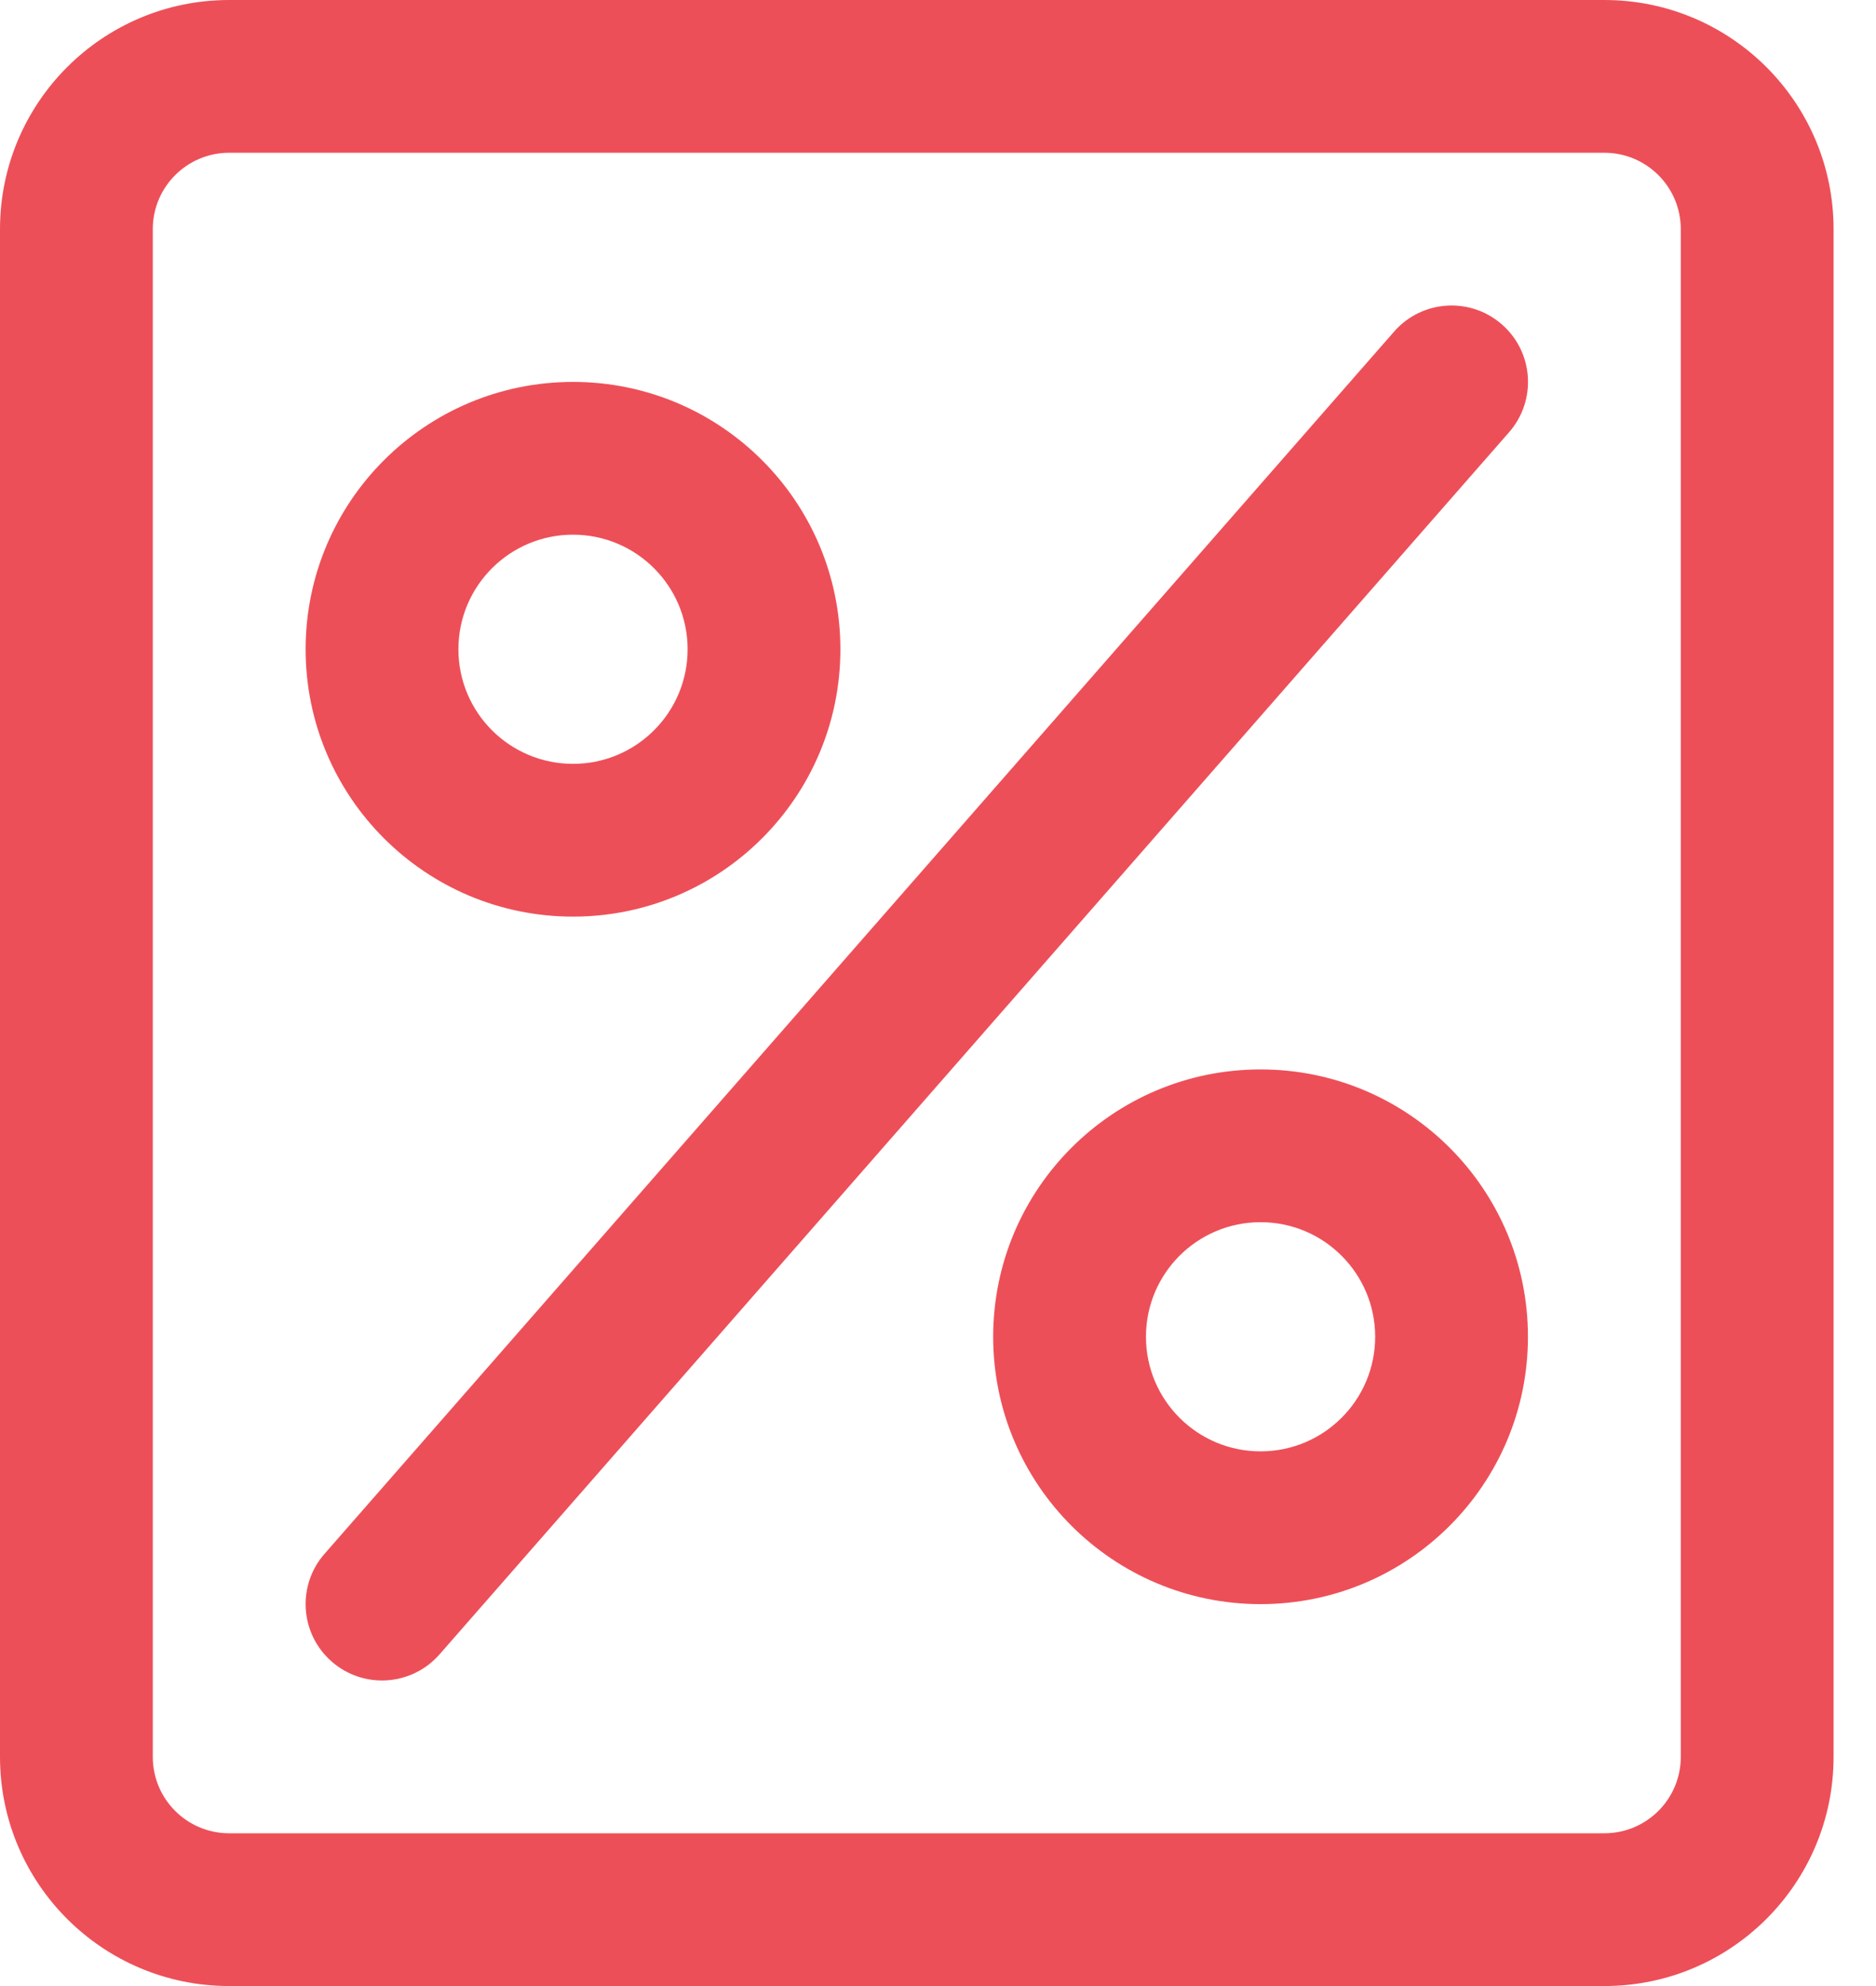
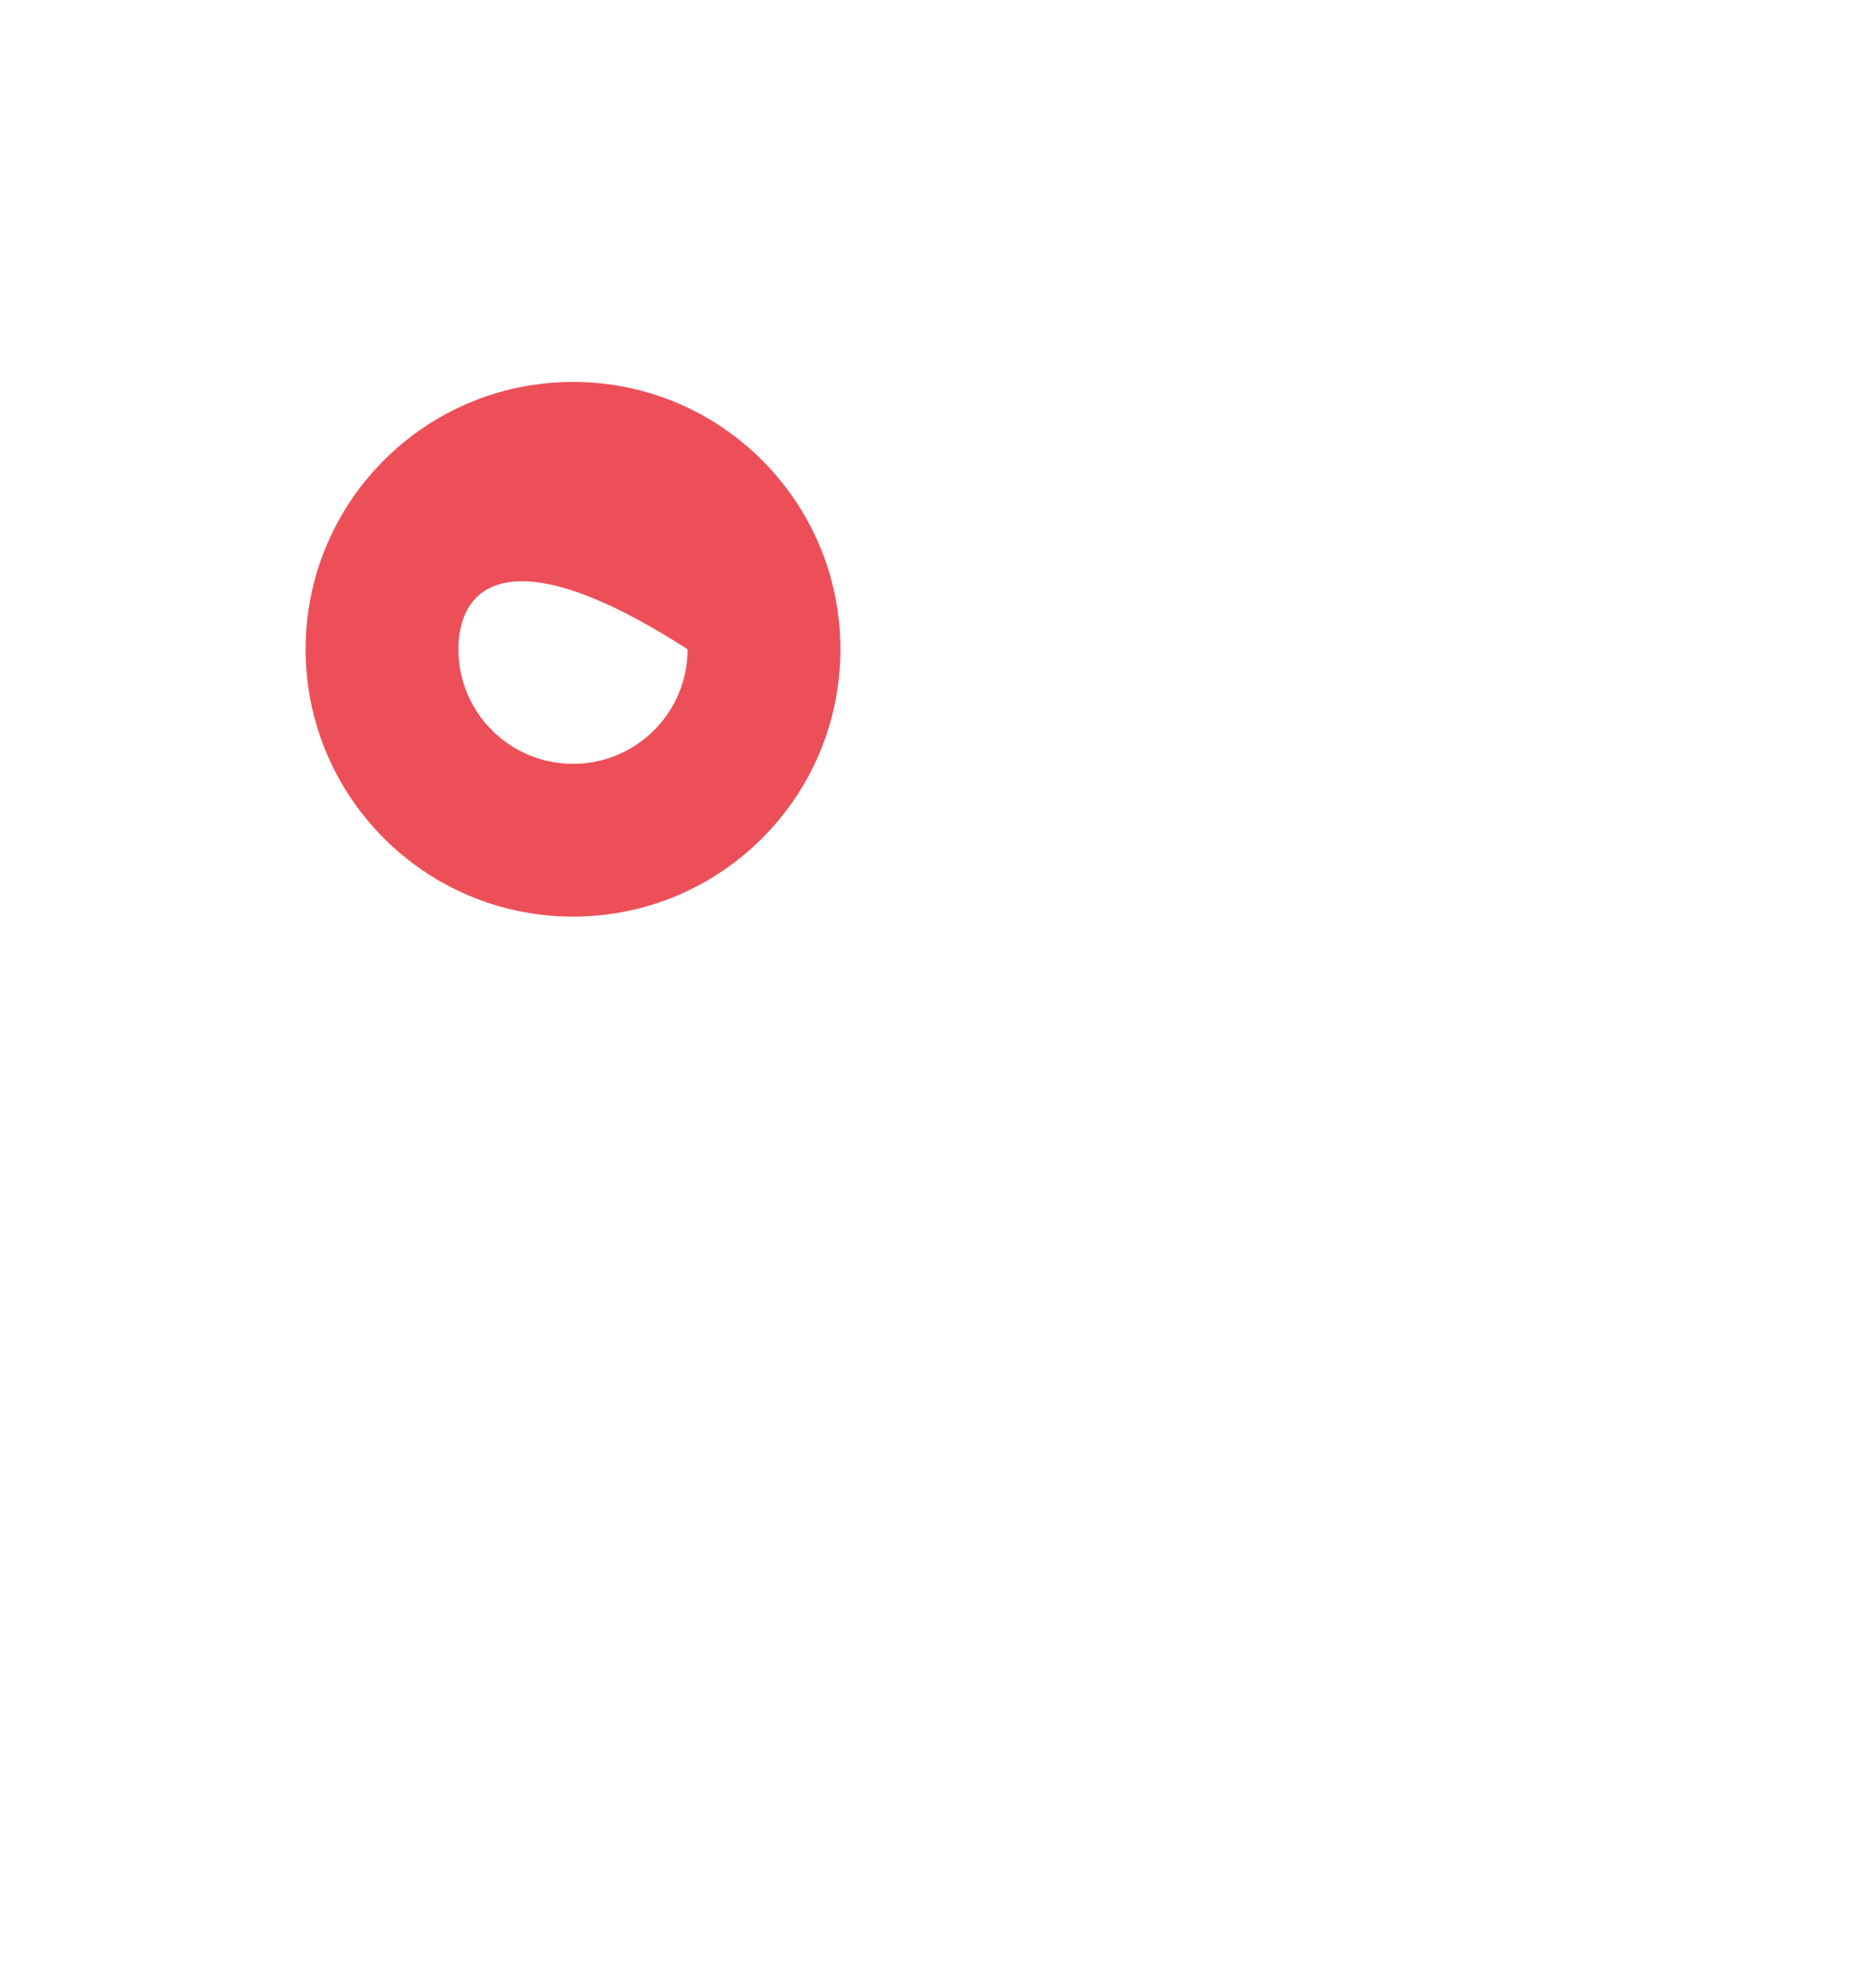
<svg xmlns="http://www.w3.org/2000/svg" width="34" height="36" viewBox="0 0 34 36" fill="none">
  <g id="Group 108074">
-     <path id="Vector" d="M4.154 2.769C3.389 2.769 2.769 3.389 2.769 4.154V31.846C2.769 32.611 3.389 33.231 4.154 33.231H29.077C29.842 33.231 30.462 32.611 30.462 31.846V4.154C30.462 3.389 29.842 2.769 29.077 2.769H4.154ZM4.154 0H29.077C31.371 0 33.231 1.86 33.231 4.154V31.846C33.231 34.14 31.371 36 29.077 36H4.154C1.86 36 0 34.14 0 31.846V4.154C0 1.86 1.86 0 4.154 0Z" fill="#ED4F58" />
-     <path id="Vector_2" d="M10.385 16.615C7.709 16.615 5.539 14.445 5.539 11.769C5.539 9.093 7.709 6.923 10.385 6.923C13.062 6.923 15.231 9.093 15.231 11.769C15.231 14.445 13.062 16.615 10.385 16.615ZM10.385 13.846C11.532 13.846 12.462 12.916 12.462 11.769C12.462 10.622 11.532 9.692 10.385 9.692C9.238 9.692 8.308 10.622 8.308 11.769C8.308 12.916 9.238 13.846 10.385 13.846Z" fill="#ED4F58" />
-     <path id="Vector_3" d="M22.846 29.077C20.17 29.077 18 26.907 18 24.231C18 21.554 20.17 19.385 22.846 19.385C25.523 19.385 27.692 21.554 27.692 24.231C27.692 26.907 25.523 29.077 22.846 29.077ZM22.846 26.308C23.993 26.308 24.923 25.378 24.923 24.231C24.923 23.084 23.993 22.154 22.846 22.154C21.699 22.154 20.769 23.084 20.769 24.231C20.769 25.378 21.699 26.308 22.846 26.308Z" fill="#ED4F58" />
-     <path id="Vector_4" d="M7.966 29.988C7.462 30.564 6.587 30.622 6.012 30.119C5.436 29.615 5.378 28.74 5.882 28.165L25.266 6.011C25.77 5.435 26.645 5.377 27.22 5.881C27.796 6.384 27.854 7.259 27.35 7.835L7.966 29.988Z" fill="#ED4F58" />
+     <path id="Vector_2" d="M10.385 16.615C7.709 16.615 5.539 14.445 5.539 11.769C5.539 9.093 7.709 6.923 10.385 6.923C13.062 6.923 15.231 9.093 15.231 11.769C15.231 14.445 13.062 16.615 10.385 16.615ZM10.385 13.846C11.532 13.846 12.462 12.916 12.462 11.769C9.238 9.692 8.308 10.622 8.308 11.769C8.308 12.916 9.238 13.846 10.385 13.846Z" fill="#ED4F58" />
  </g>
</svg>